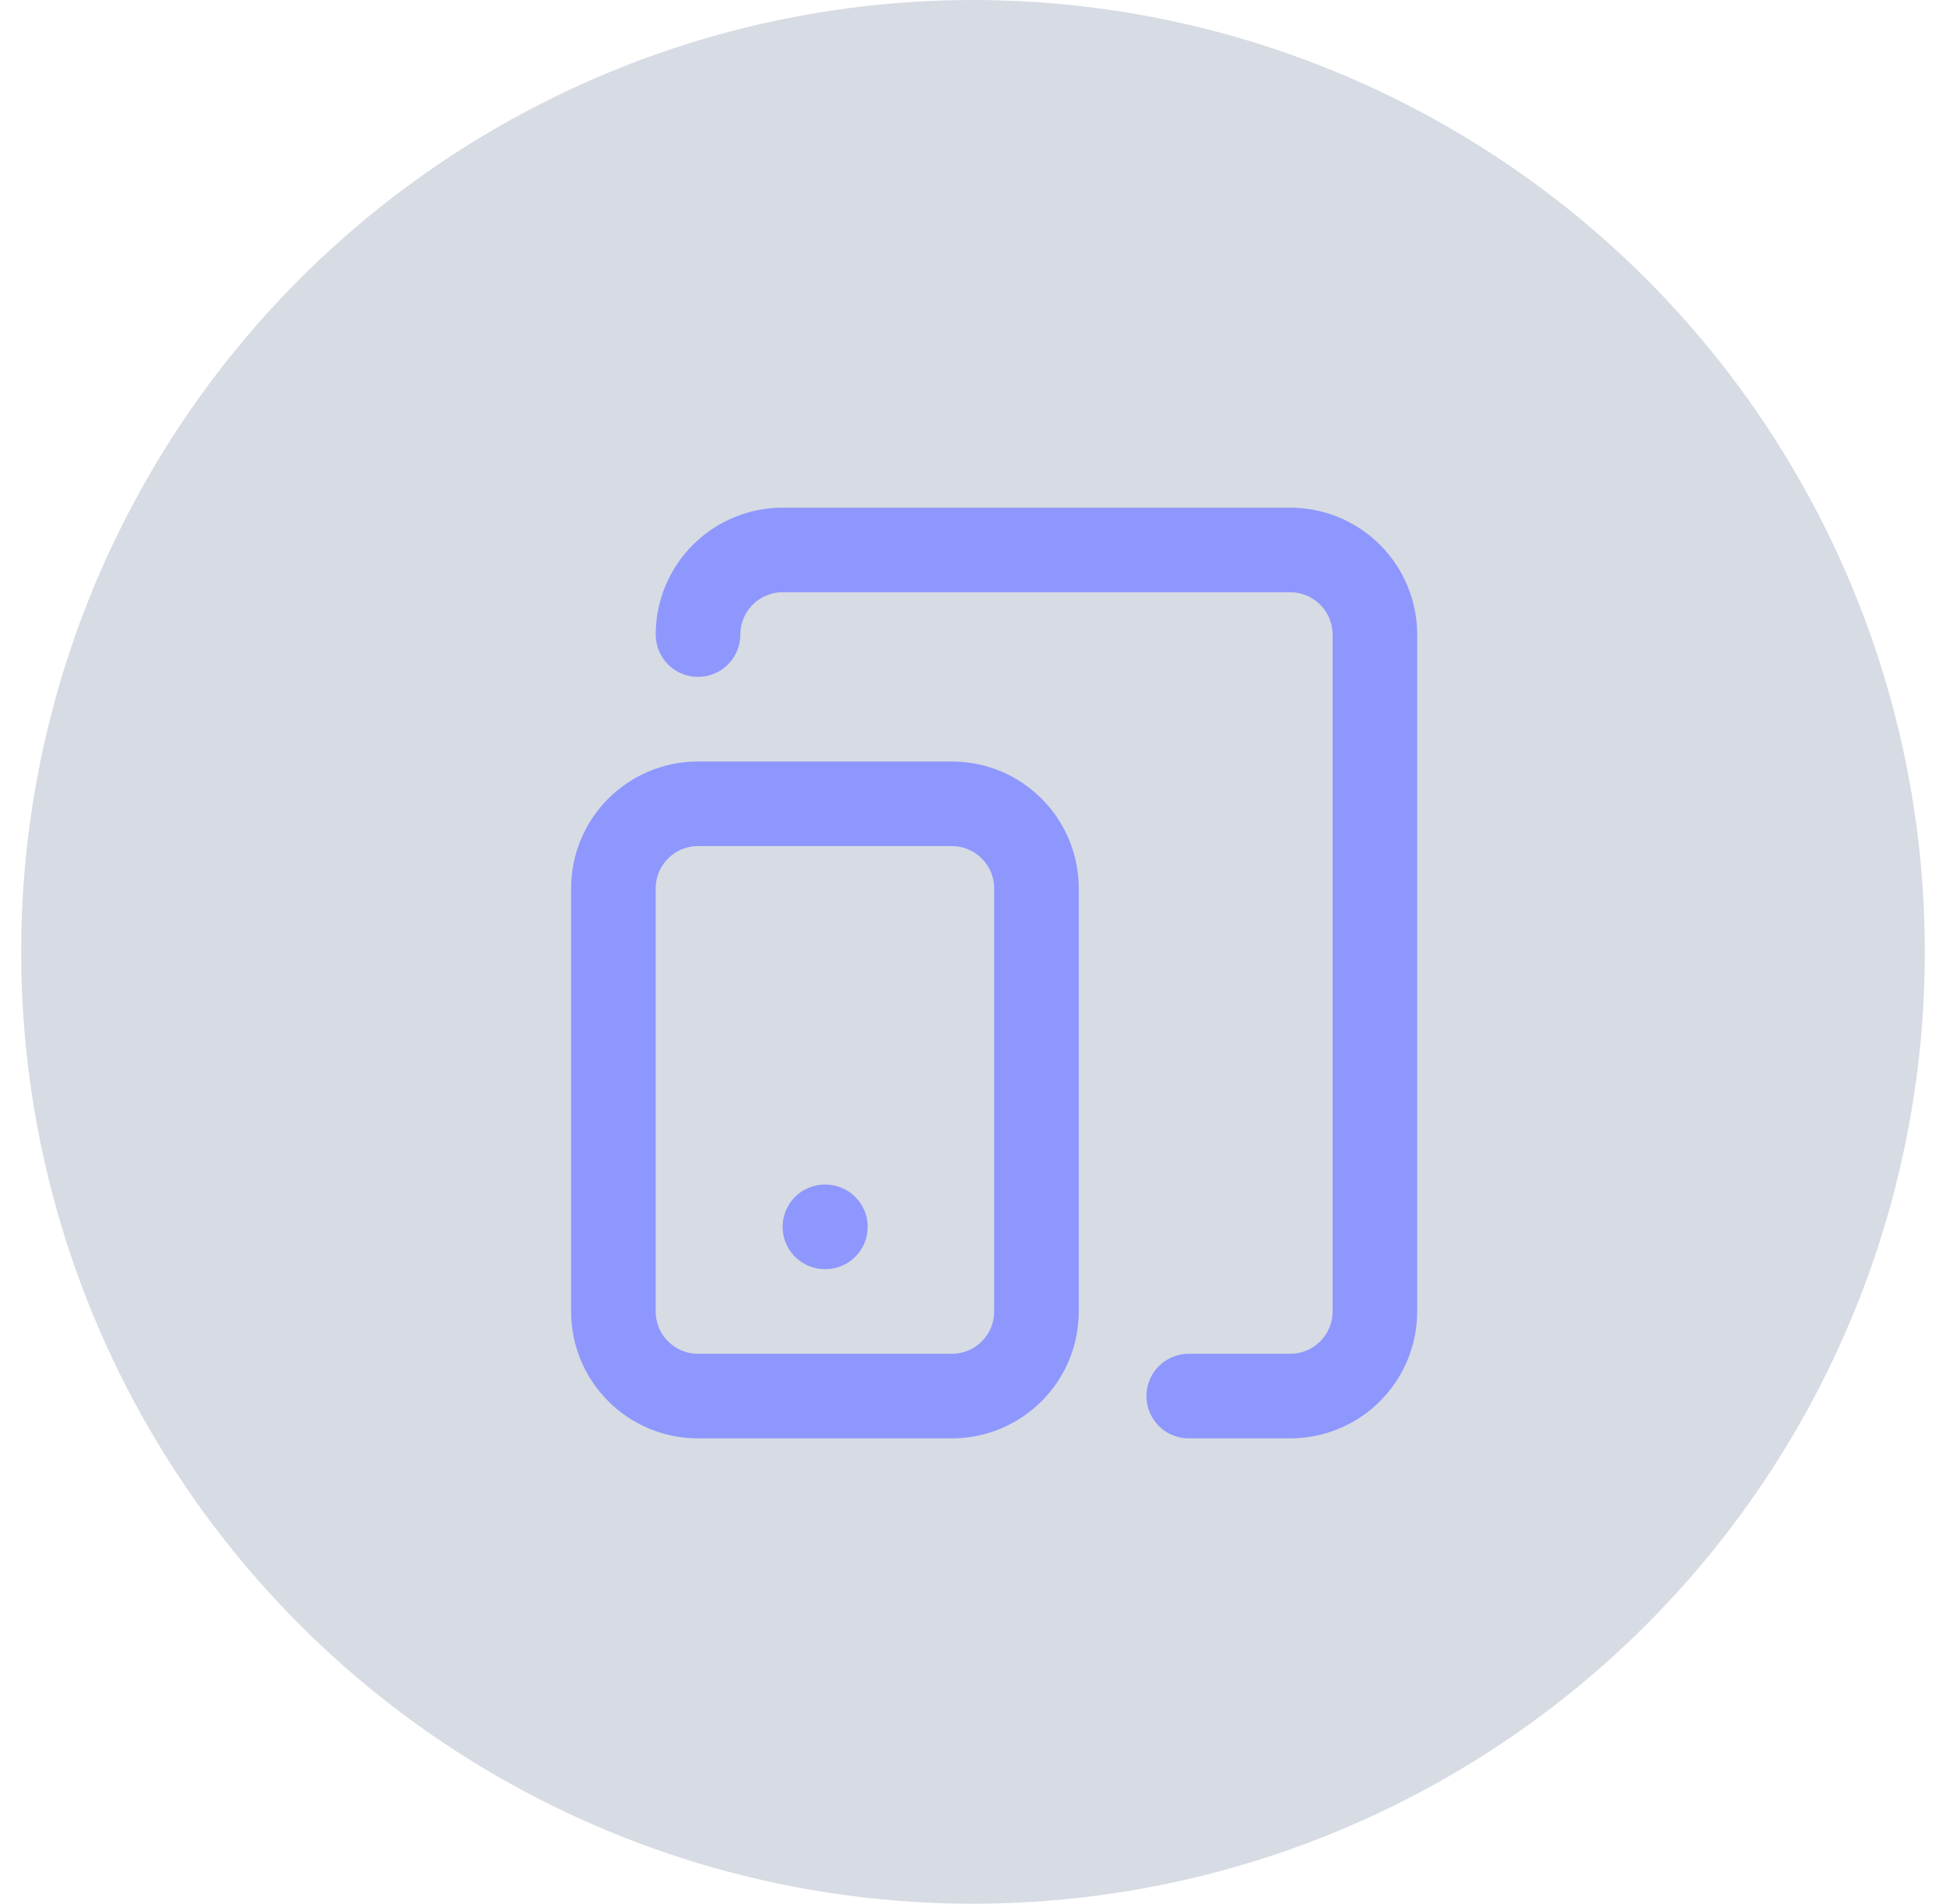
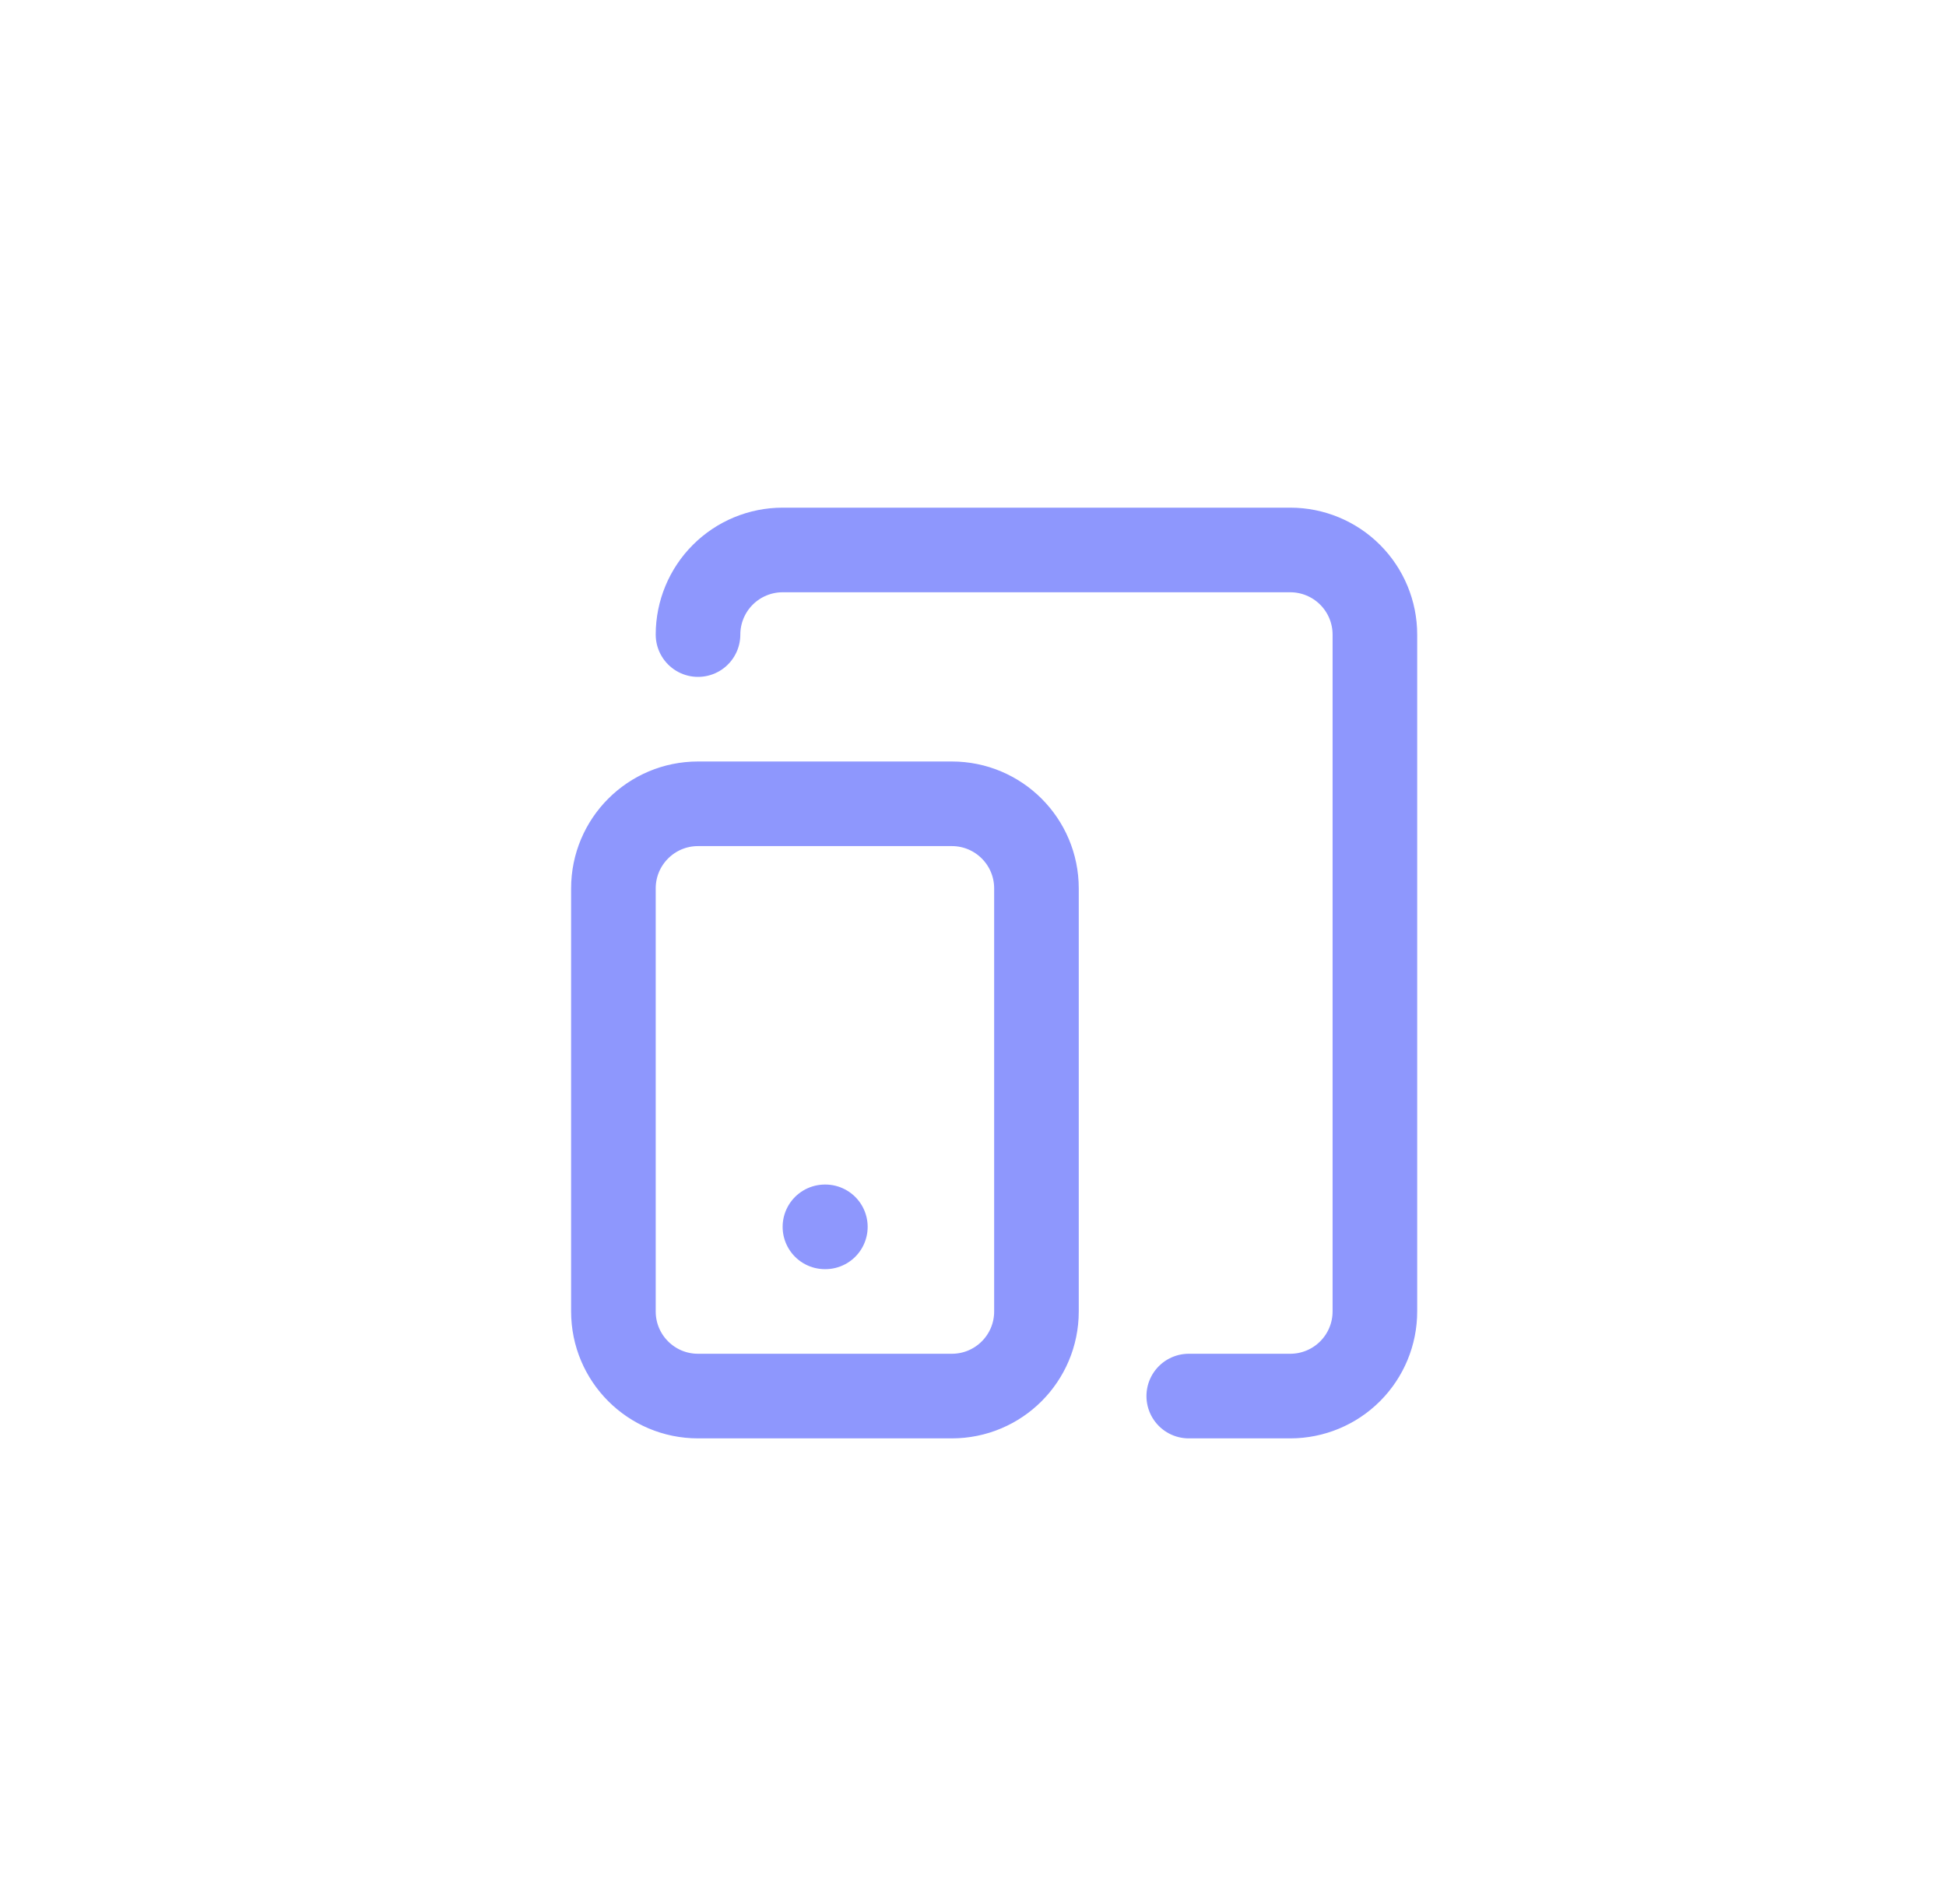
<svg xmlns="http://www.w3.org/2000/svg" width="46" height="45" viewBox="0 0 46 45" fill="none">
-   <circle cx="23" cy="22.5" r="22.5" fill="#3B4C77" fill-opacity="0.2" />
-   <path d="M16.5 15C16.5 14.47 16.711 13.961 17.086 13.586C17.461 13.211 17.97 13 18.5 13H30.5C31.03 13 31.539 13.211 31.914 13.586C32.289 13.961 32.5 14.47 32.5 15V31C32.5 31.53 32.289 32.039 31.914 32.414C31.539 32.789 31.03 33 30.5 33H28.1M19.5 29H19.51M16.5 19H22.5C23.605 19 24.5 19.895 24.5 21V31C24.5 32.105 23.605 33 22.5 33H16.5C15.395 33 14.5 32.105 14.5 31V21C14.5 19.895 15.395 19 16.5 19Z" stroke="#8E97FD" stroke-width="2" stroke-linecap="round" stroke-linejoin="round" />
+   <path d="M16.5 15C16.5 14.47 16.711 13.961 17.086 13.586C17.461 13.211 17.97 13 18.5 13H30.5C31.03 13 31.539 13.211 31.914 13.586C32.289 13.961 32.5 14.47 32.5 15V31C32.5 31.53 32.289 32.039 31.914 32.414C31.539 32.789 31.03 33 30.5 33H28.1M19.5 29H19.51M16.5 19H22.5C23.605 19 24.5 19.895 24.5 21V31C24.5 32.105 23.605 33 22.5 33H16.5C15.395 33 14.5 32.105 14.5 31V21C14.5 19.895 15.395 19 16.5 19" stroke="#8E97FD" stroke-width="2" stroke-linecap="round" stroke-linejoin="round" />
</svg>